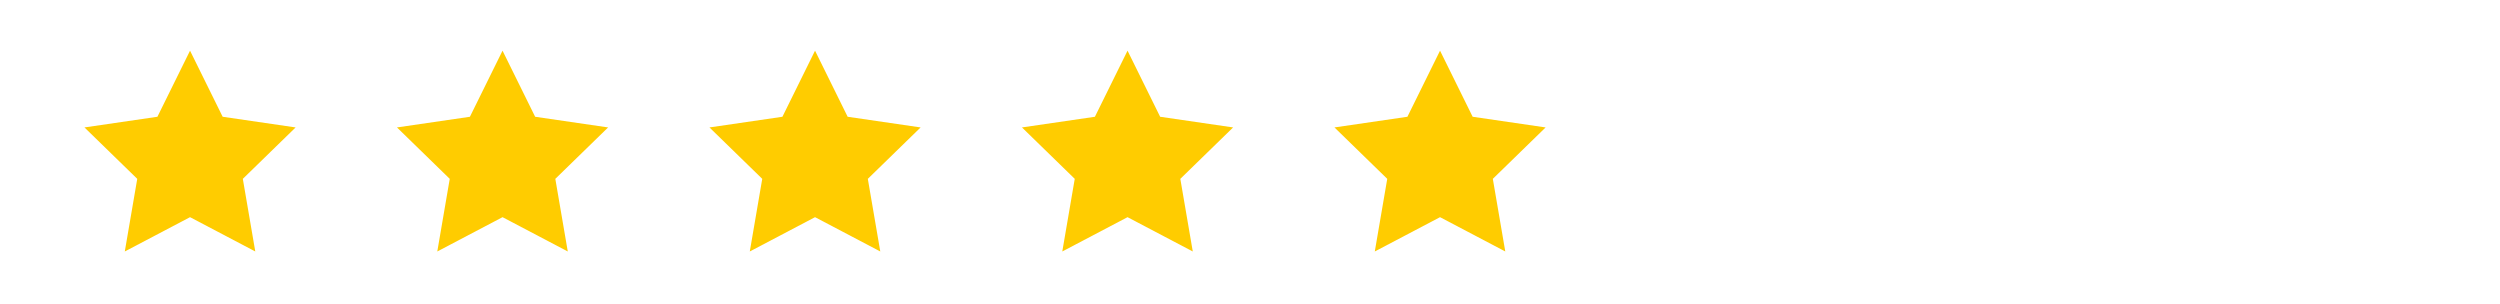
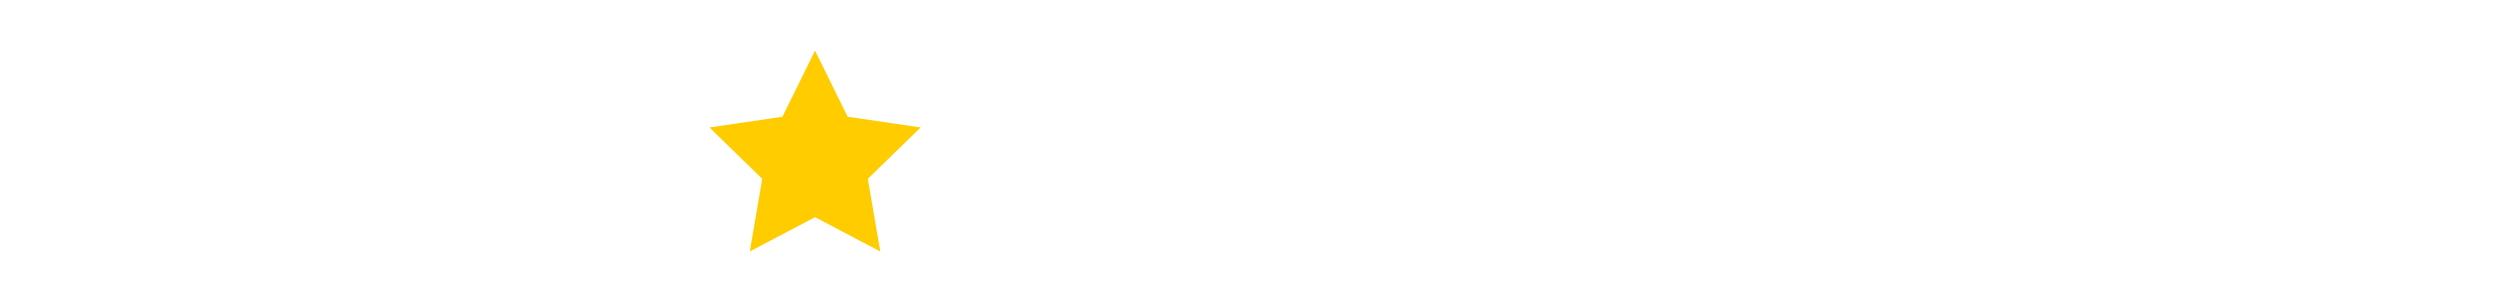
<svg xmlns="http://www.w3.org/2000/svg" width="296" height="36" viewBox="0 0 296 36" fill="none">
-   <path d="M22.5 6L26.363 13.825L35 15.088L28.75 21.175L30.225 29.775L22.5 25.712L14.775 29.775L16.25 21.175L10 15.088L18.637 13.825L22.5 6Z" fill="#FFCC00" />
-   <path d="M59.5 6L63.362 13.825L72 15.088L65.75 21.175L67.225 29.775L59.5 25.712L51.775 29.775L53.25 21.175L47 15.088L55.638 13.825L59.5 6Z" fill="#FFCC00" />
  <path d="M96.5 6L100.362 13.825L109 15.088L102.75 21.175L104.225 29.775L96.5 25.712L88.775 29.775L90.25 21.175L84 15.088L92.638 13.825L96.5 6Z" fill="#FFCC00" />
-   <path d="M133.5 6L137.362 13.825L146 15.088L139.75 21.175L141.225 29.775L133.5 25.712L125.775 29.775L127.25 21.175L121 15.088L129.637 13.825L133.5 6Z" fill="#FFCC00" />
-   <path d="M170.5 6L174.362 13.825L183 15.088L176.75 21.175L178.225 29.775L170.5 25.712L162.775 29.775L164.25 21.175L158 15.088L166.637 13.825L170.5 6Z" fill="#FFCC00" />
</svg>